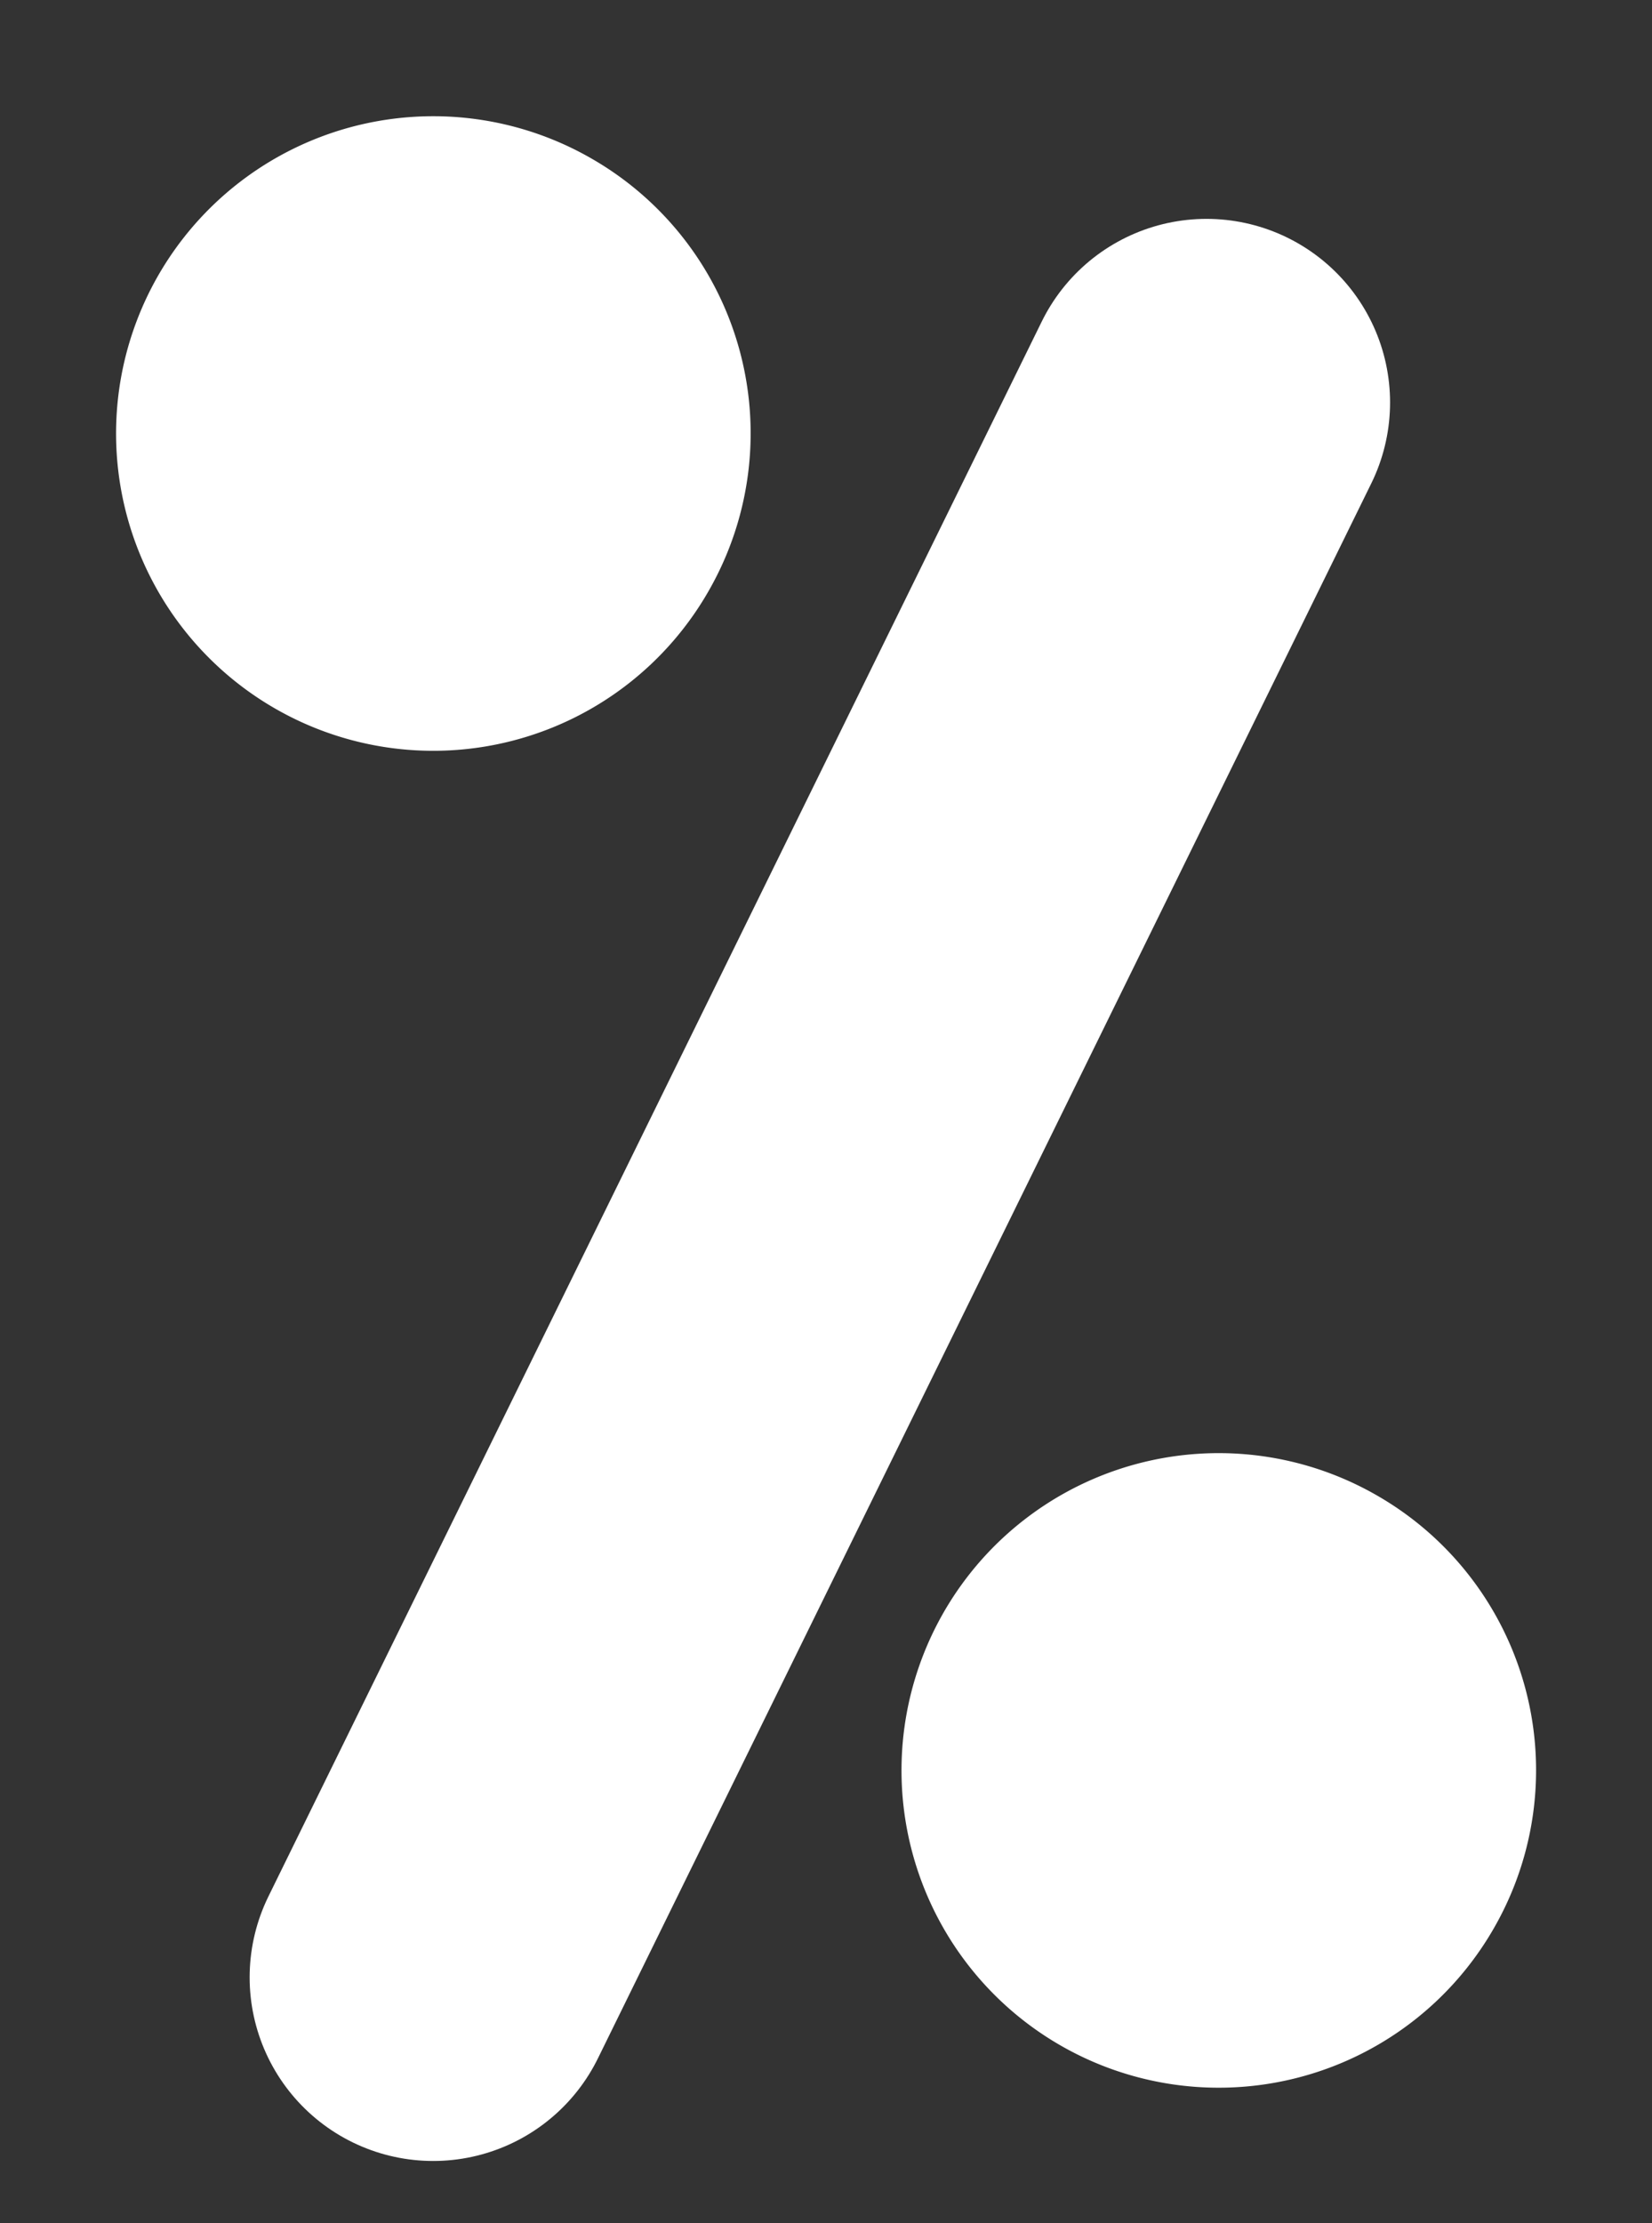
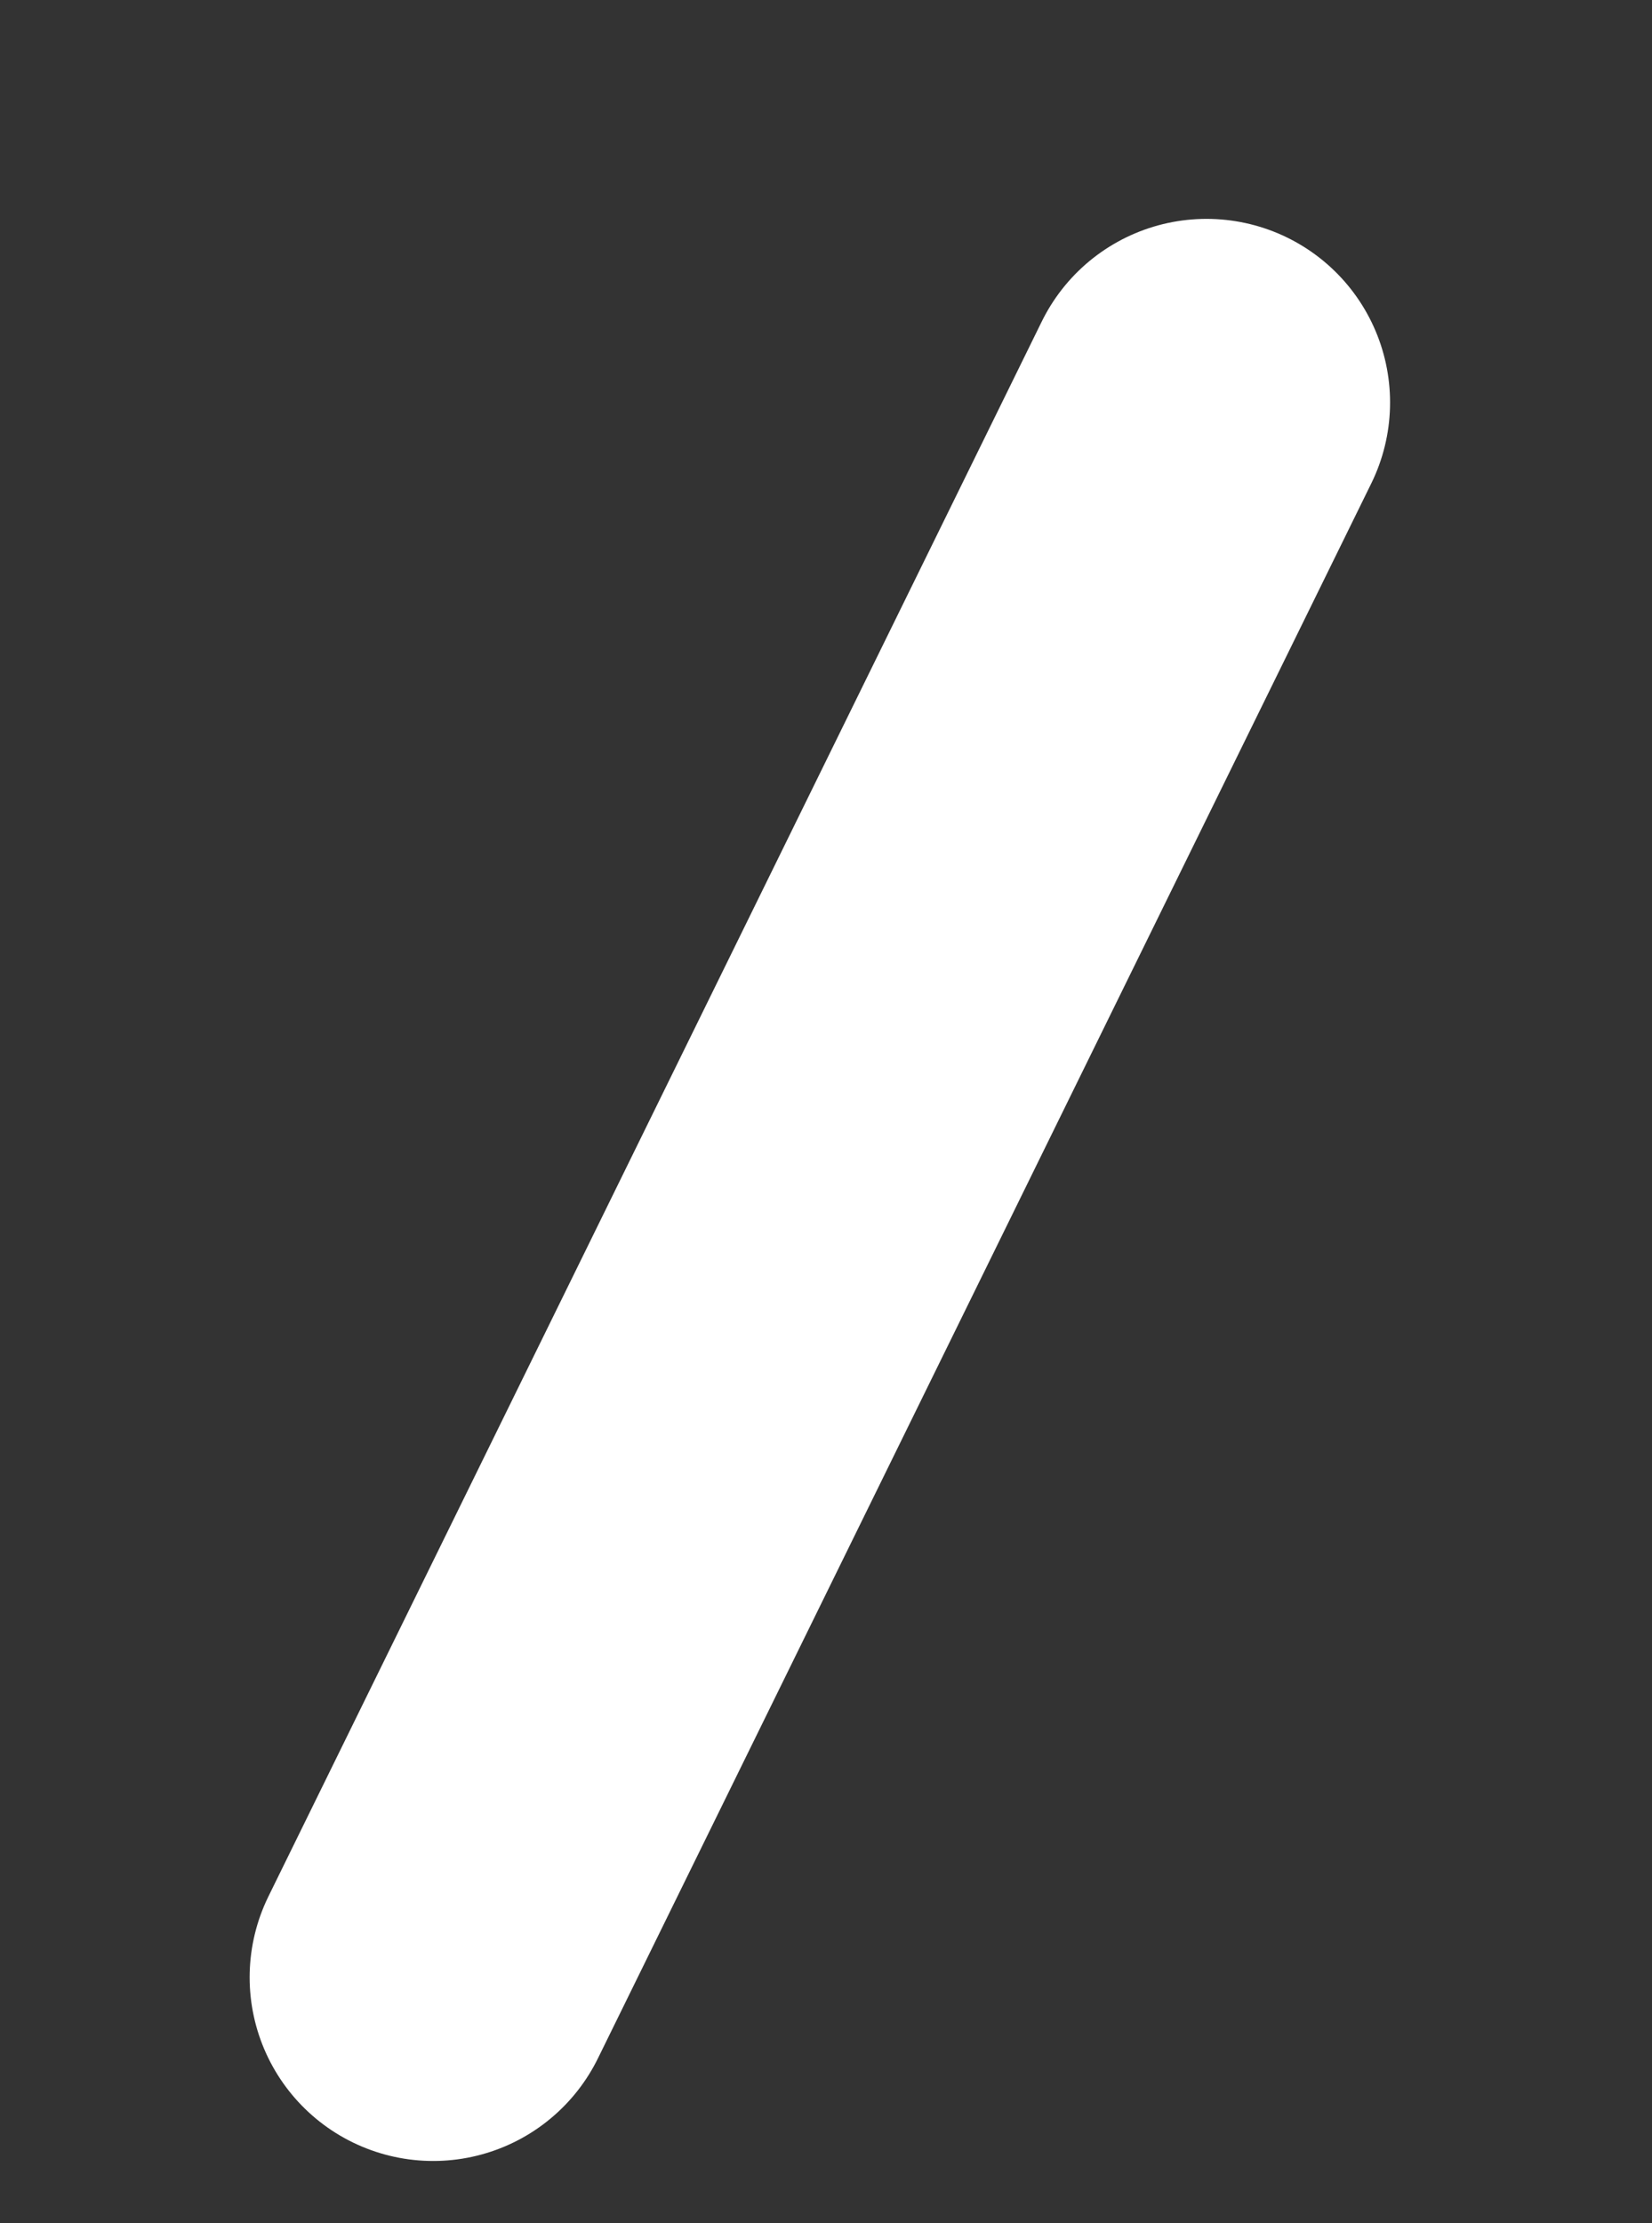
<svg xmlns="http://www.w3.org/2000/svg" width="9" height="12.107" viewBox="0 0 9 12.107">
  <rect x="0" y="0" width="9" height="12.107" fill="#333333" stroke="none" />
  <g id="Group_801" data-name="Group 801" transform="translate(-76 -7.308)">
    <line id="Line_295" data-name="Line 295" x1="4.213" y2="8.577" transform="translate(78.36 9.5)" fill="none" stroke="#fff" stroke-linecap="round" stroke-linejoin="round" stroke-width="2" />
-     <path id="Path_754" data-name="Path 754" d="M3.457,1.727A1.728,1.728,0,1,1,1.73,0,1.725,1.725,0,0,1,3.457,1.727Z" transform="translate(77.727 7.308) rotate(30)" fill="#fff" />
-     <path id="Path_755" data-name="Path 755" d="M3.457,1.727A1.728,1.728,0,1,1,1.73,0,1.725,1.725,0,0,1,3.457,1.727Z" transform="translate(82.006 14.589) rotate(30)" fill="#fff" />
  </g>
</svg>